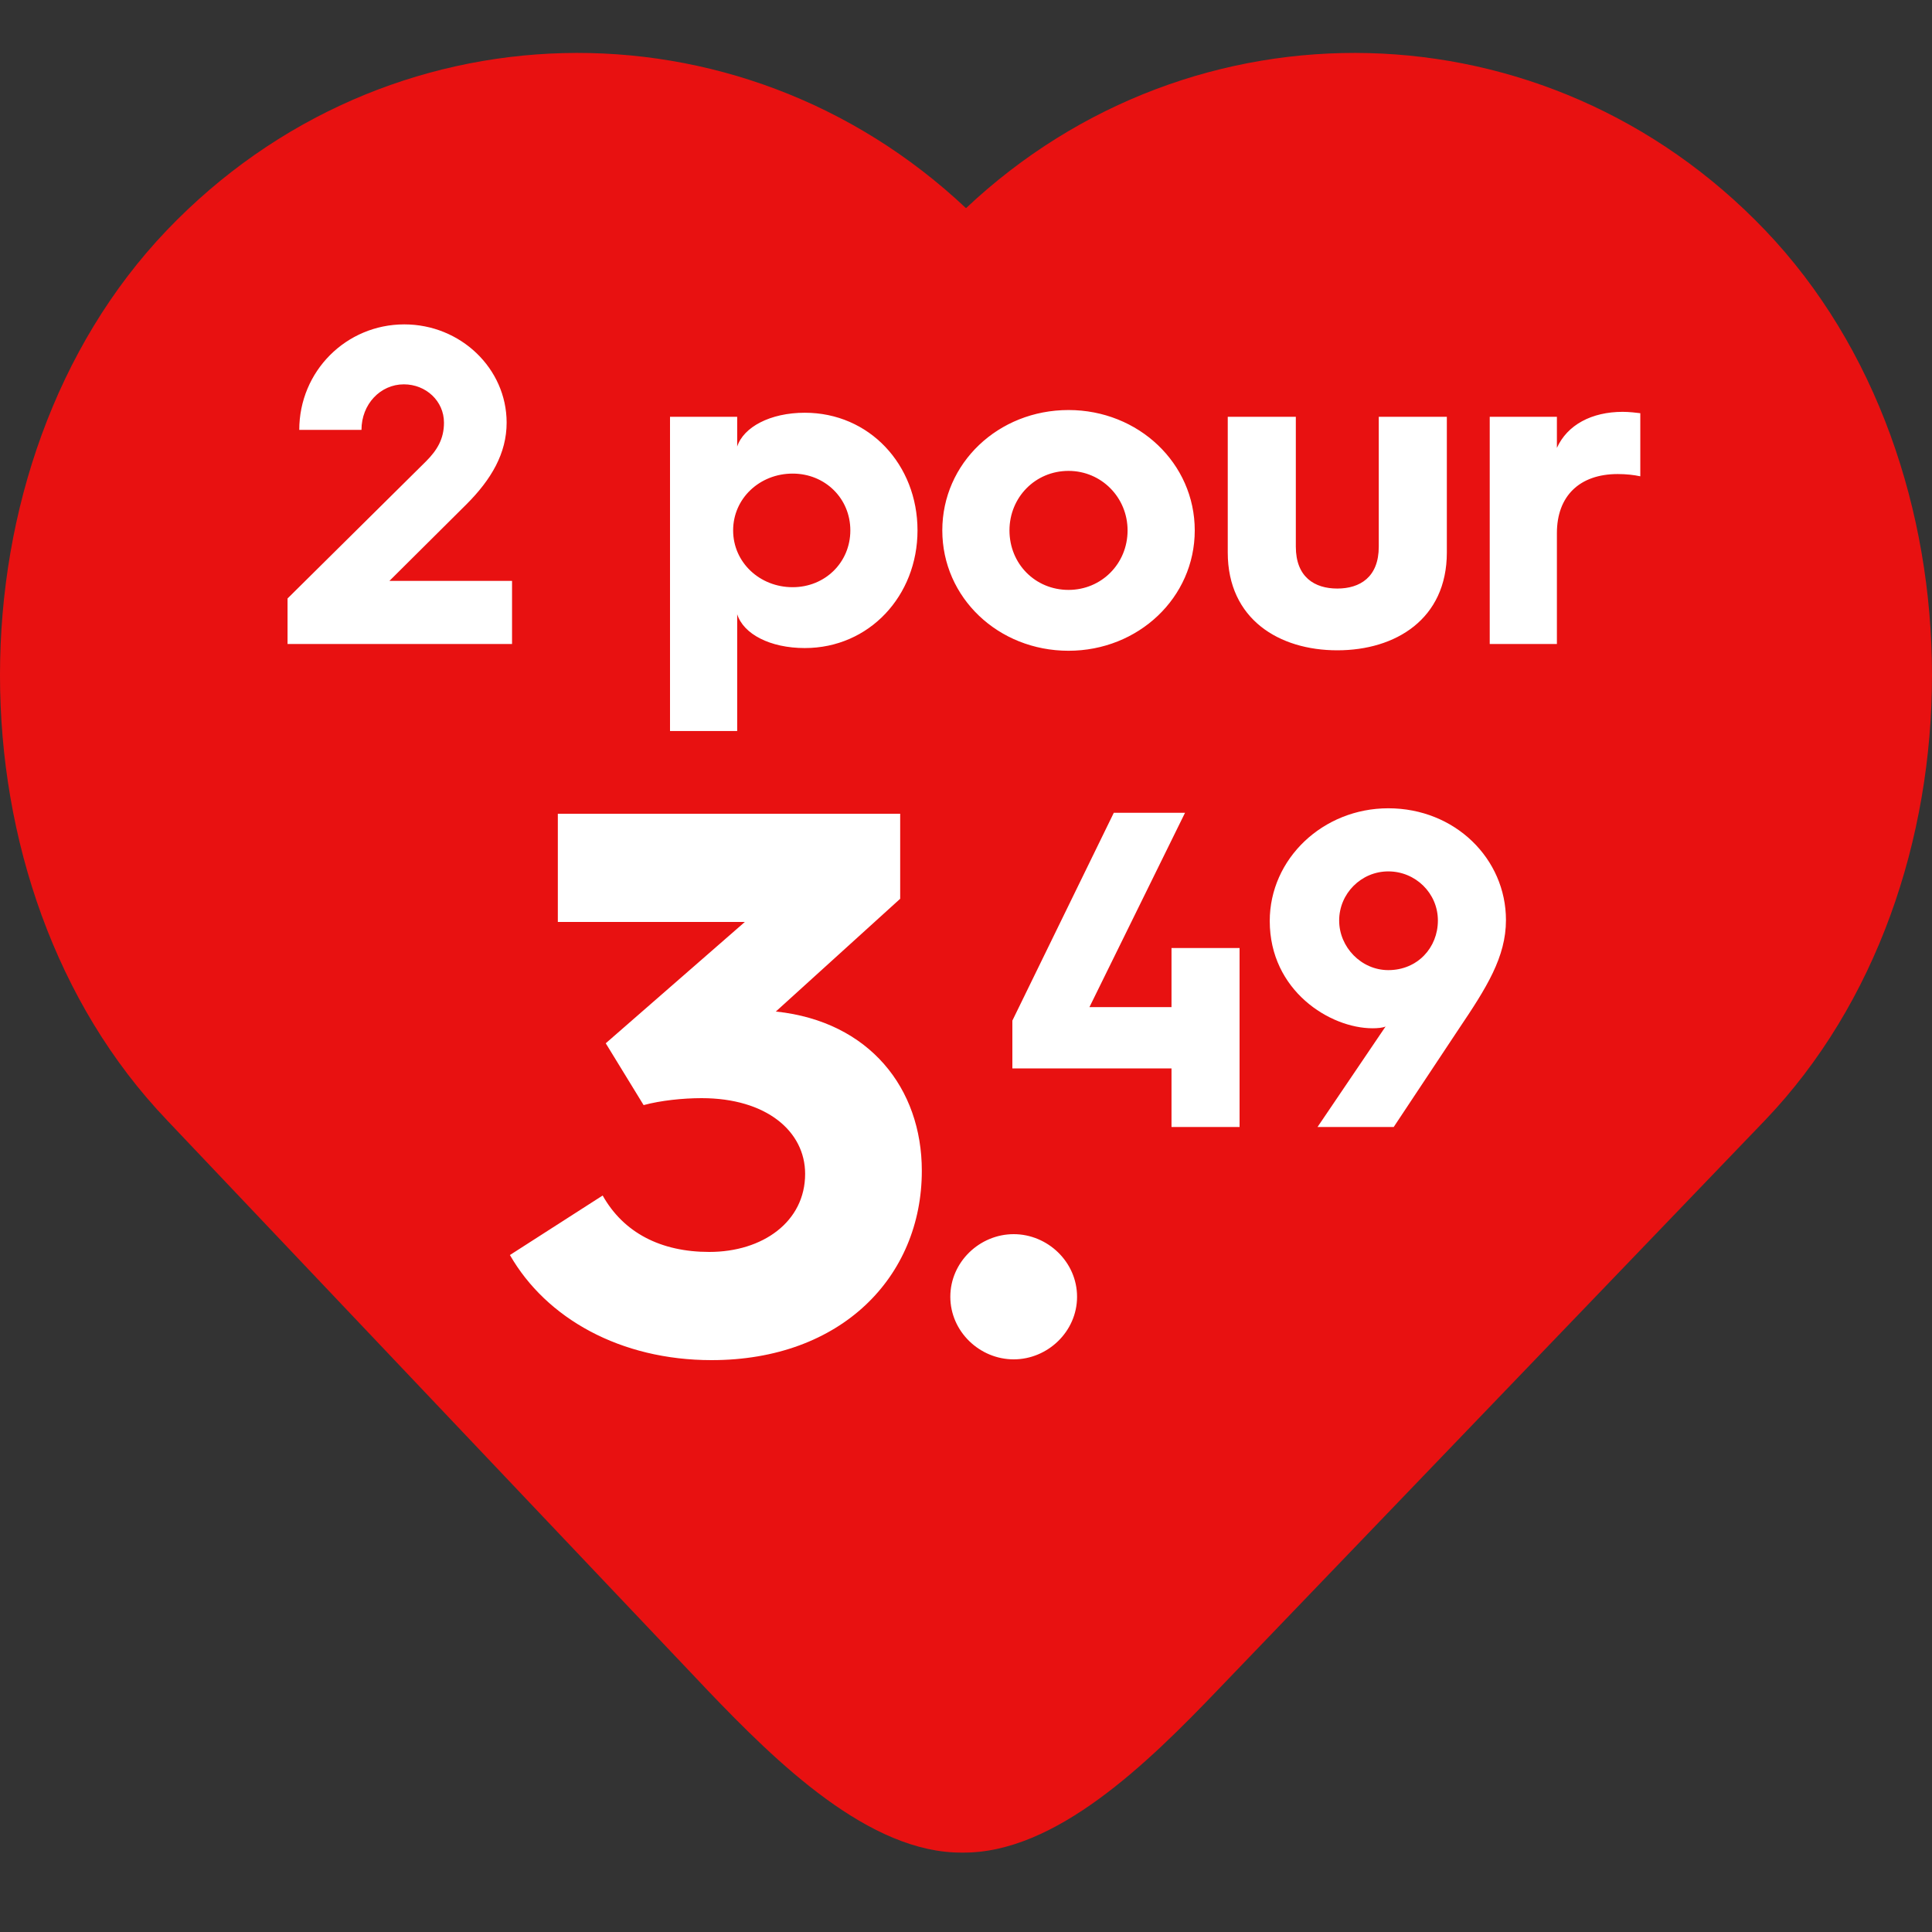
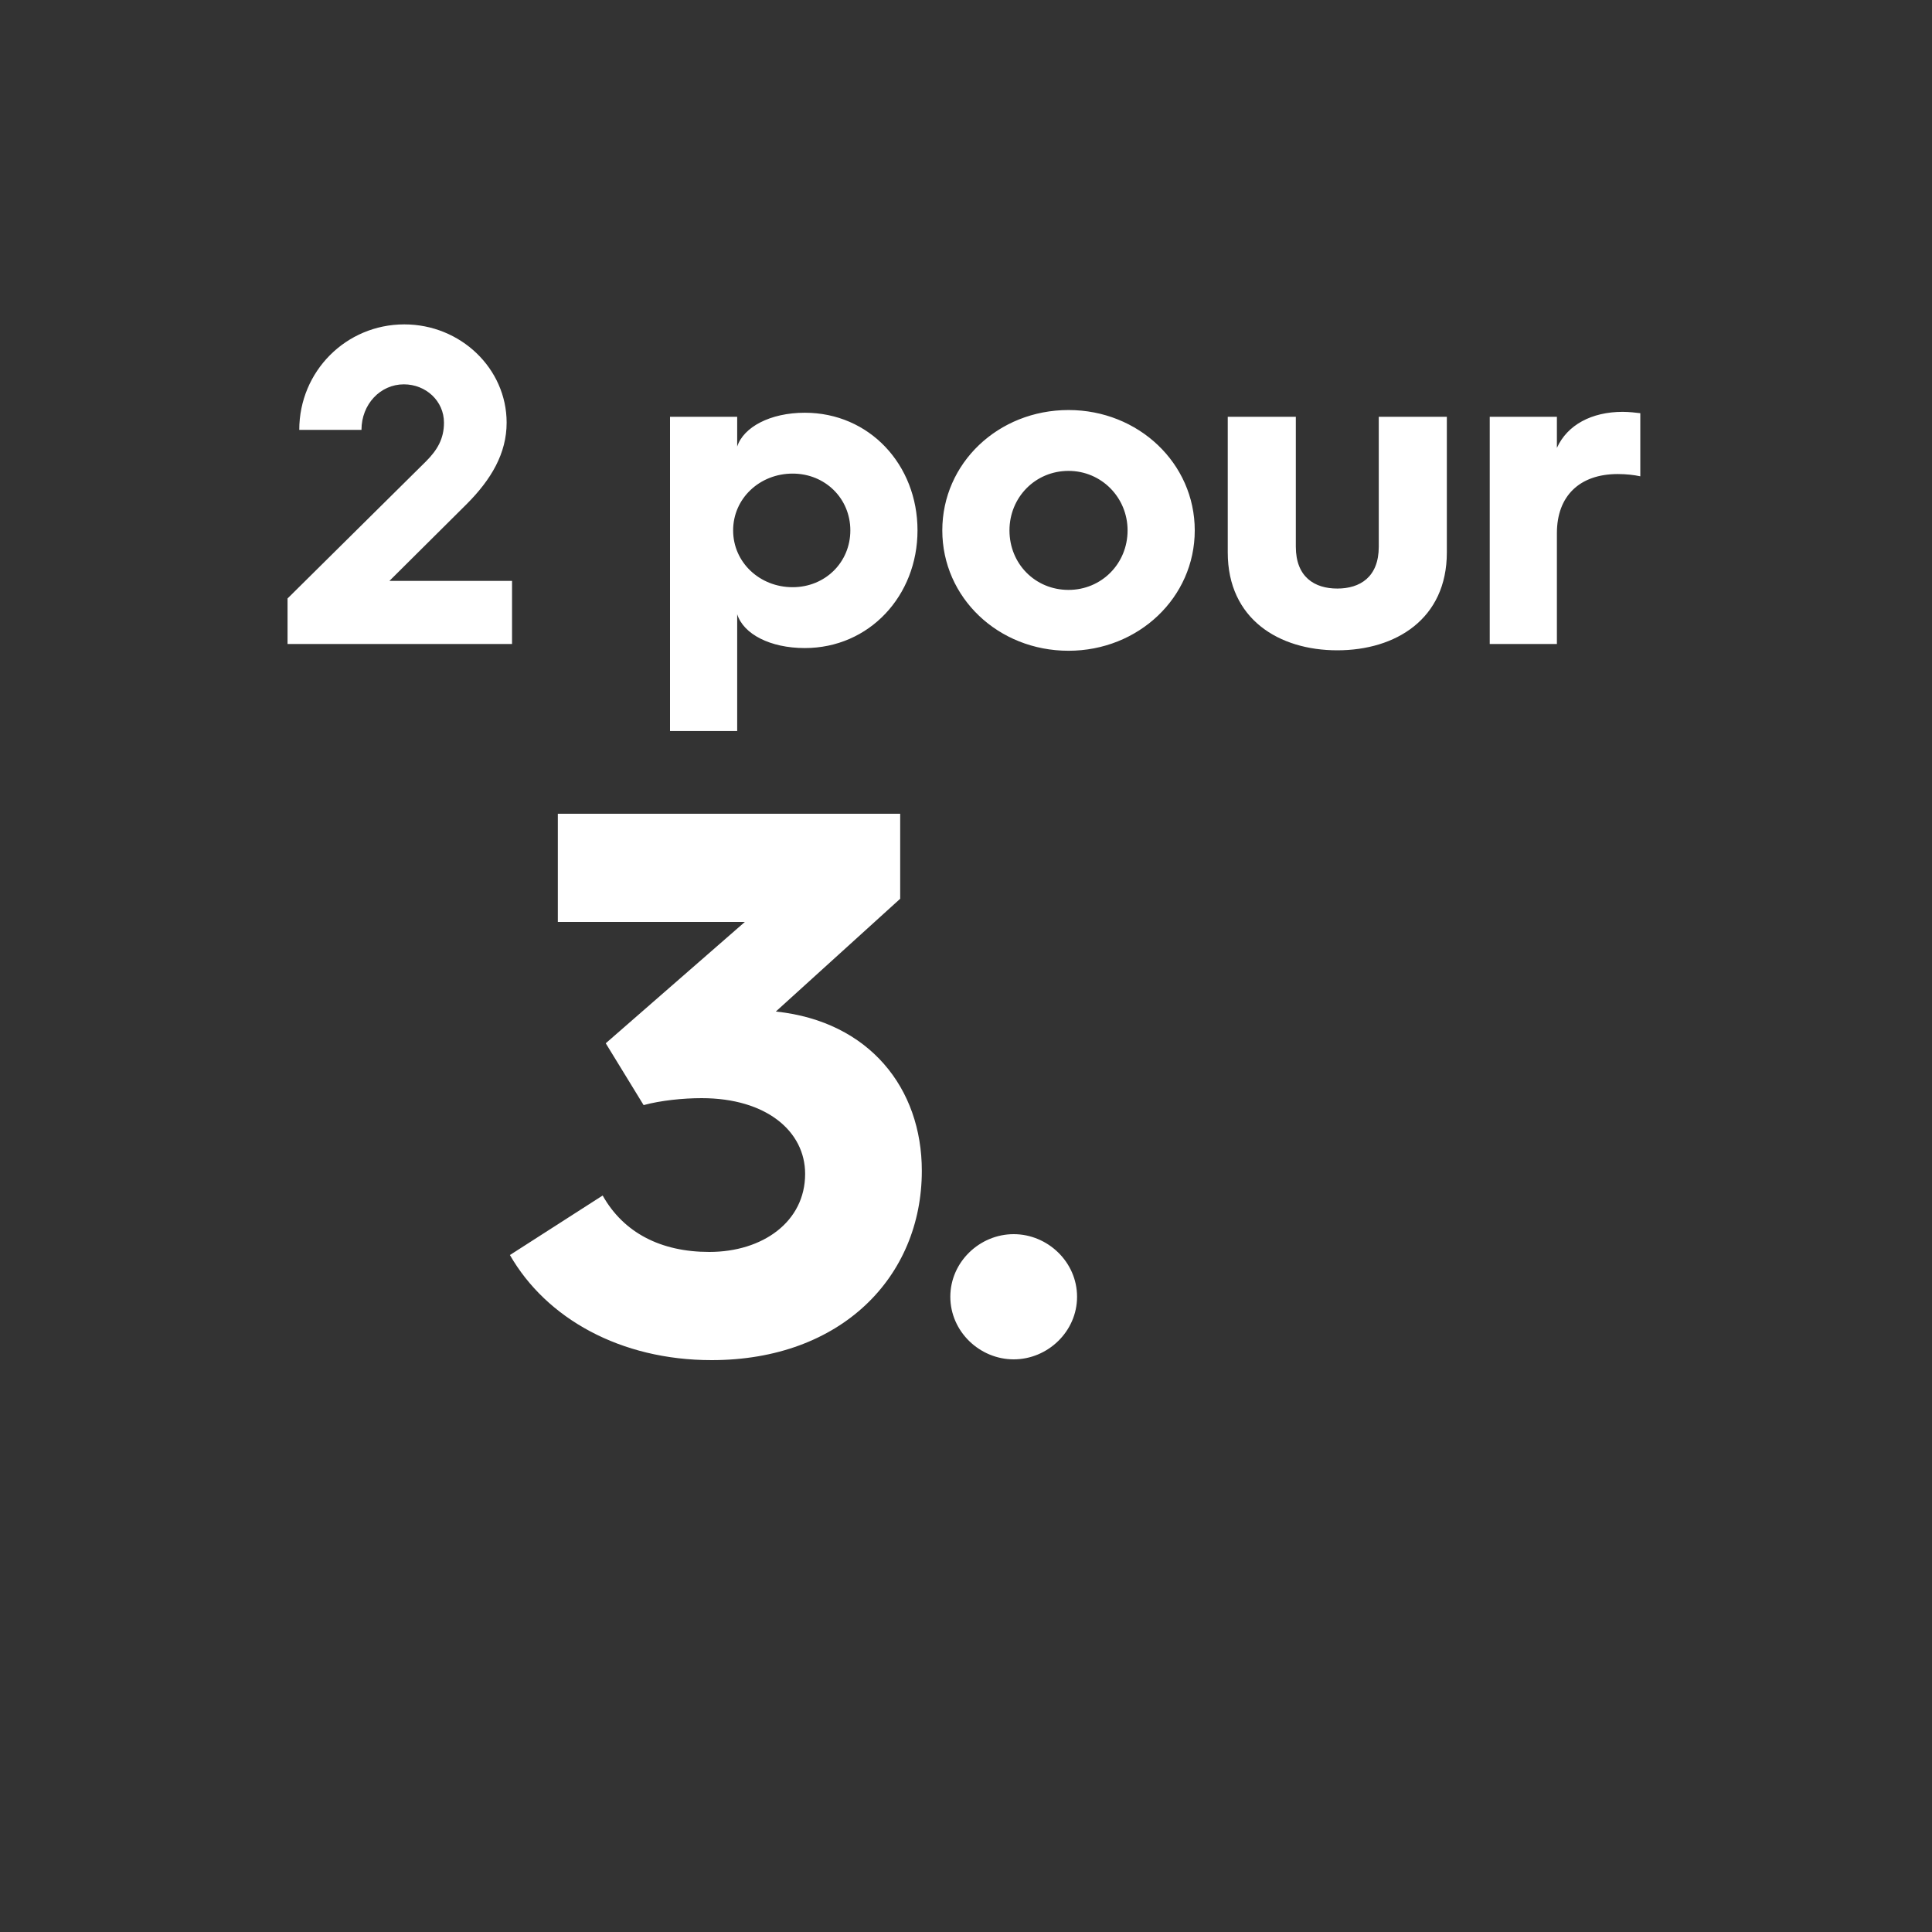
<svg xmlns="http://www.w3.org/2000/svg" width="60" height="60" viewBox="0 0 60 60" fill="none">
  <rect x="0" y="0" width="60" height="60" fill="#333333" stroke="none" />
-   <path fill-rule="evenodd" clip-rule="evenodd" d="M30 6.465C22.94 -0.184 11.973 0.044 5.181 7.151C-1.726 14.377 -1.727 27.55 5.177 34.778L5.181 34.783L21.96 52.478L21.968 52.487C24.123 54.741 26.998 57.561 29.888 57.534C32.784 57.565 35.657 54.739 37.81 52.492L37.813 52.489L54.819 34.786C61.727 27.558 61.727 14.378 54.819 7.151C48.028 0.044 37.06 -0.184 30 6.465Z" fill="#E81111" />
  <path d="M15.836 38.976L18.716 37.128C19.364 38.28 20.516 38.88 22.028 38.88C23.684 38.88 25.004 37.944 25.004 36.456C25.004 35.136 23.804 34.104 21.788 34.104C21.212 34.104 20.516 34.176 19.988 34.32L18.812 32.4L23.132 28.632H17.324V25.272H27.956V27.912L24.092 31.416H24.116C26.996 31.728 28.628 33.792 28.628 36.36C28.628 39.648 26.132 42.24 22.1 42.24C19.268 42.24 16.964 40.944 15.836 38.976ZM29.513 40.272C29.513 39.192 30.425 38.328 31.481 38.328C32.537 38.328 33.449 39.192 33.449 40.272C33.449 41.352 32.537 42.216 31.481 42.216C30.425 42.216 29.513 41.352 29.513 40.272Z" fill="white" />
  <path d="M8.93 20V18.586L13.228 14.33C13.578 13.98 13.788 13.63 13.788 13.126C13.788 12.454 13.228 11.936 12.542 11.936C11.814 11.936 11.226 12.552 11.226 13.35H9.294C9.294 11.53 10.75 10.074 12.556 10.074C14.306 10.074 15.734 11.446 15.734 13.126C15.734 14.078 15.258 14.89 14.488 15.66L12.094 18.04H15.902V20H8.93ZM20.808 22.702V12.944H22.894V13.868C23.09 13.266 23.916 12.818 24.994 12.818C26.996 12.818 28.494 14.428 28.494 16.472C28.494 18.502 26.996 20.126 24.994 20.126C23.916 20.126 23.09 19.692 22.894 19.076V22.702H20.808ZM22.768 16.472C22.768 17.466 23.594 18.236 24.616 18.236C25.624 18.236 26.408 17.466 26.408 16.472C26.408 15.478 25.624 14.708 24.616 14.708C23.594 14.708 22.768 15.478 22.768 16.472ZM29.264 16.472C29.264 14.386 31 12.734 33.184 12.734C35.354 12.734 37.104 14.386 37.104 16.472C37.104 18.558 35.354 20.21 33.184 20.21C31 20.21 29.264 18.558 29.264 16.472ZM31.35 16.472C31.35 17.508 32.148 18.32 33.184 18.32C34.206 18.32 35.018 17.508 35.018 16.472C35.018 15.45 34.206 14.624 33.184 14.624C32.148 14.624 31.35 15.45 31.35 16.472ZM38.129 17.158V12.944H40.243V16.976C40.243 17.928 40.831 18.278 41.531 18.278C42.231 18.278 42.819 17.928 42.819 16.976V12.944H44.933V17.158C44.933 19.23 43.337 20.196 41.531 20.196C39.725 20.196 38.129 19.23 38.129 17.158ZM46.265 20V12.944H48.351V13.91C48.673 13.196 49.429 12.79 50.395 12.79C50.591 12.79 50.829 12.818 50.941 12.832V14.792C50.745 14.75 50.507 14.722 50.241 14.722C49.051 14.722 48.351 15.408 48.351 16.556V20H46.265Z" fill="white" />
-   <path d="M31.44 33.18V31.696L34.59 25.242H36.802L33.834 31.276H36.382V29.442H38.496V35H36.382V33.18H31.44ZM40.917 35L43.031 31.878C42.947 31.92 42.779 31.934 42.625 31.934C41.309 31.934 39.433 30.772 39.433 28.602C39.433 26.67 41.085 25.102 43.115 25.102C45.187 25.102 46.769 26.67 46.769 28.574C46.769 29.722 46.167 30.674 45.299 31.962L43.283 35H40.917ZM43.115 30.128C44.025 30.128 44.655 29.428 44.655 28.588C44.655 27.734 43.955 27.062 43.115 27.062C42.275 27.062 41.589 27.748 41.589 28.588C41.589 29.414 42.275 30.128 43.115 30.128Z" fill="white" />
</svg>